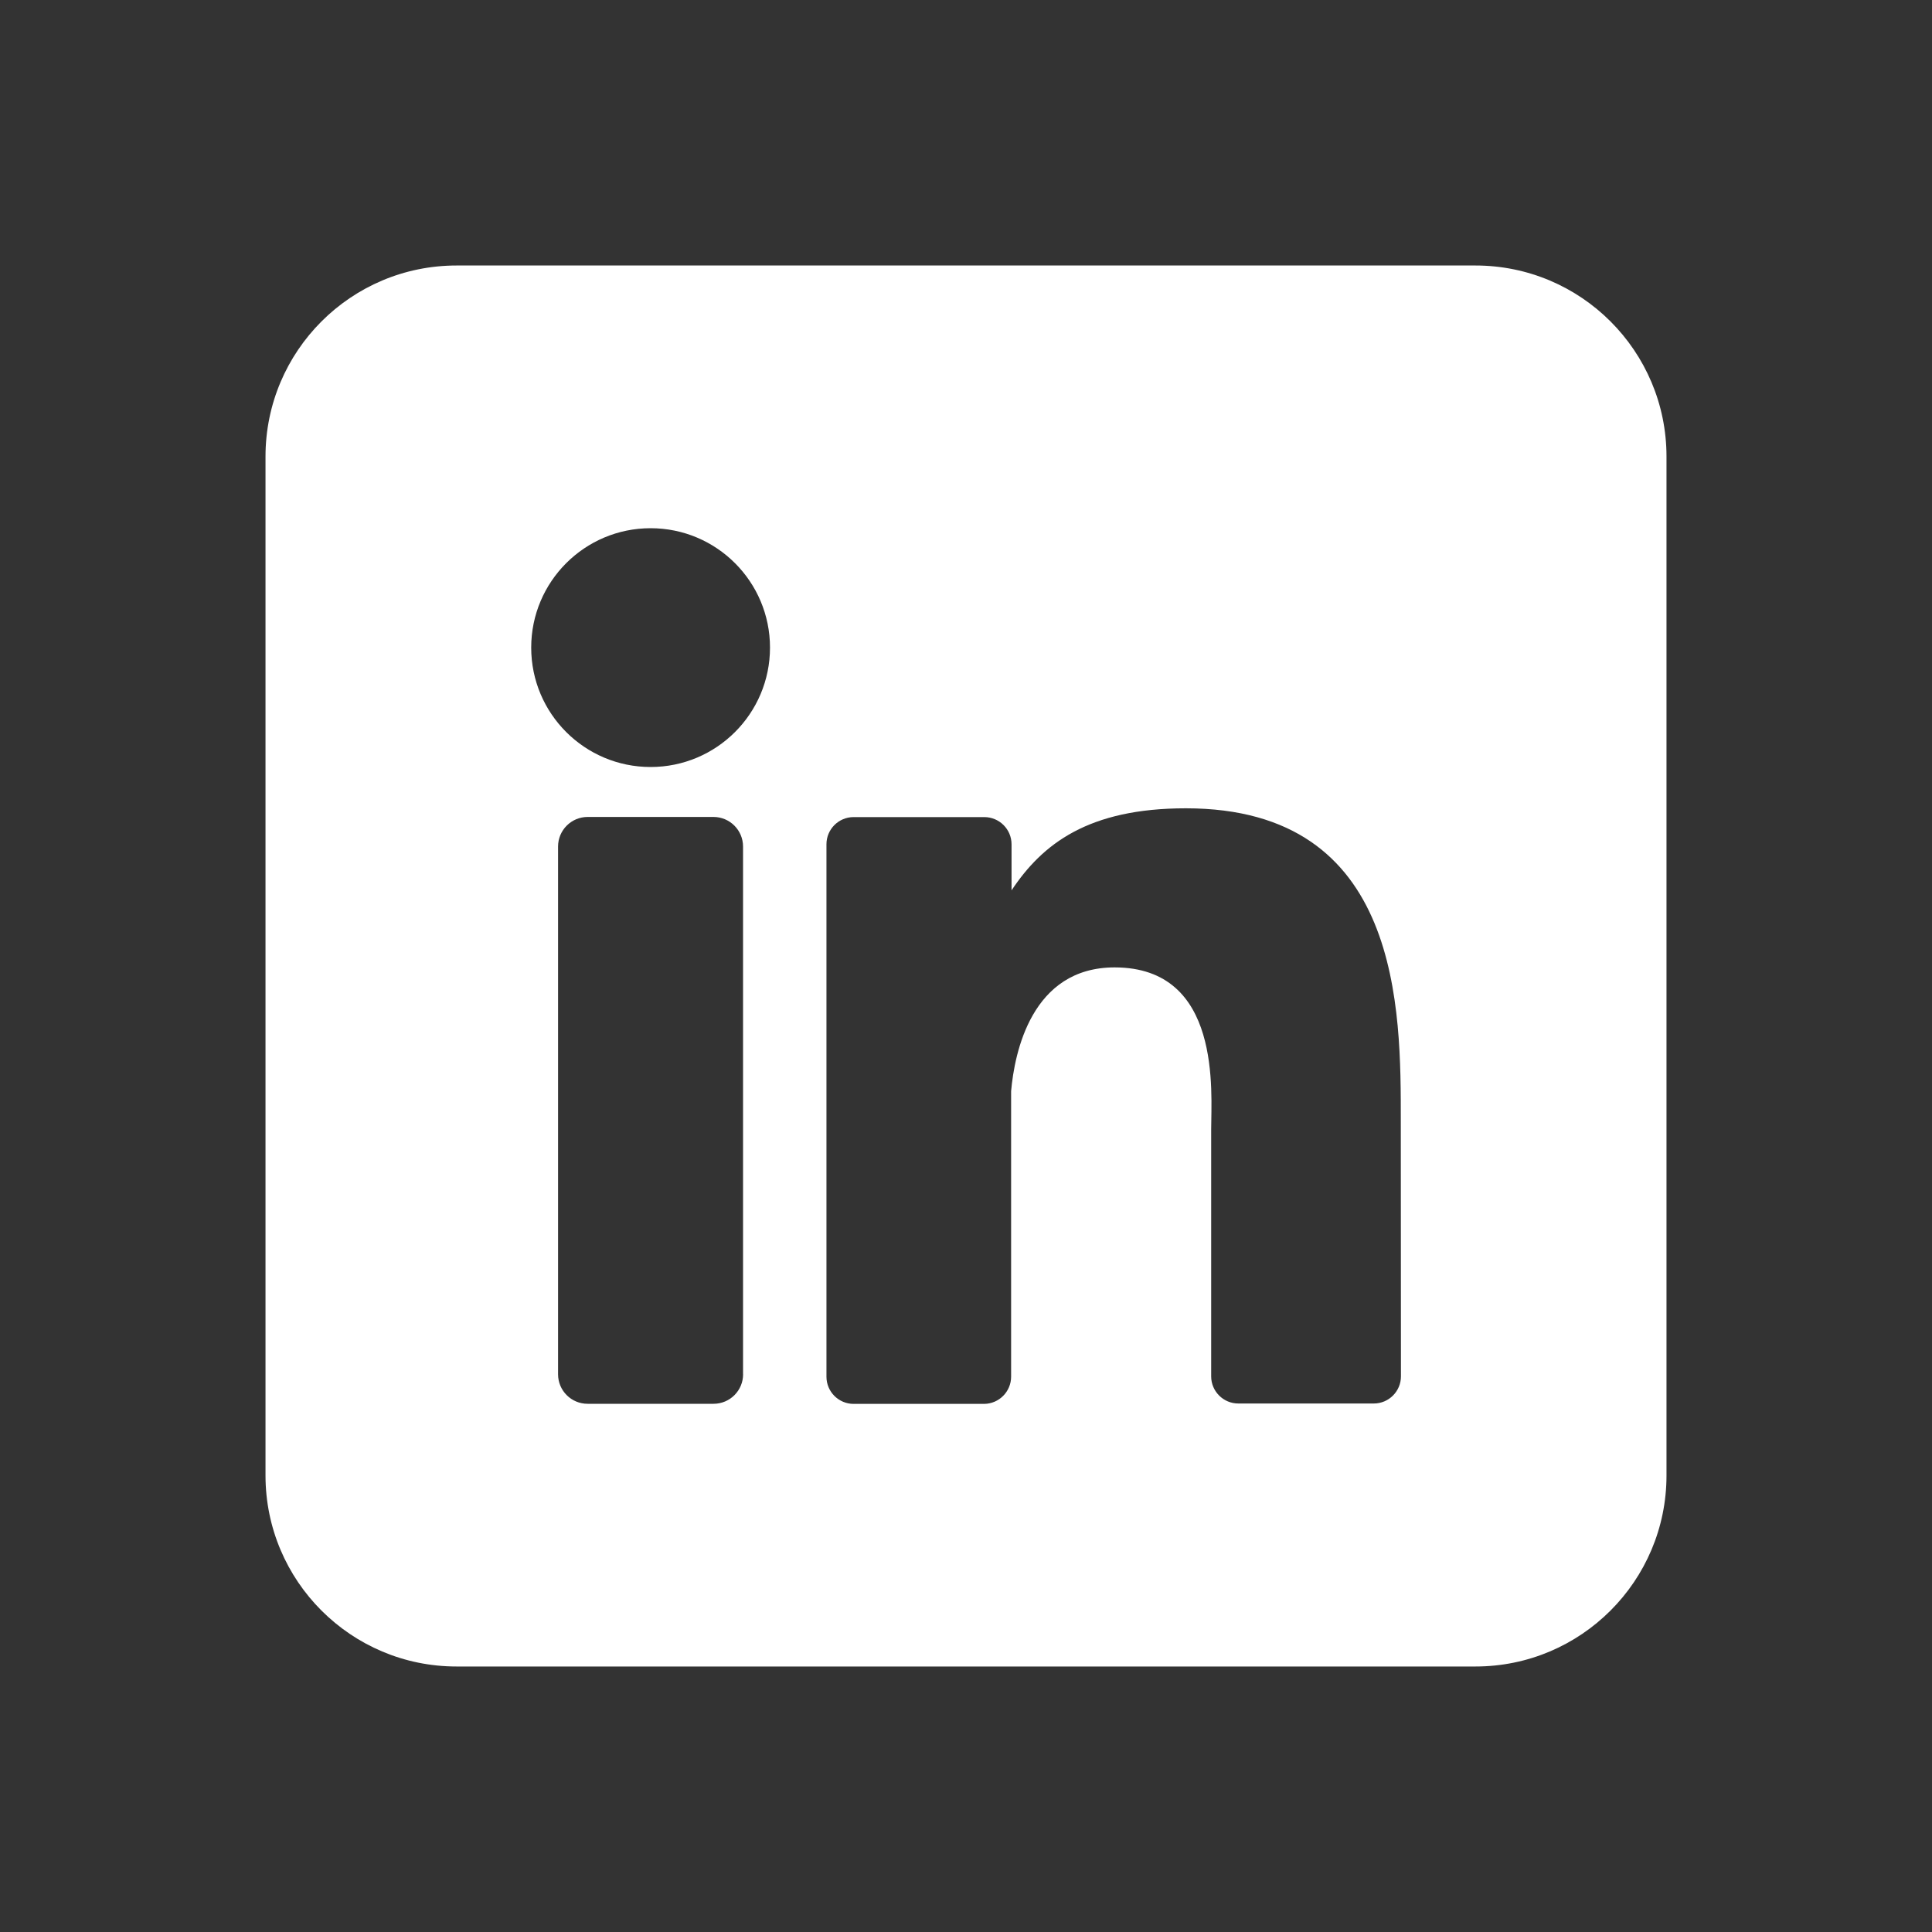
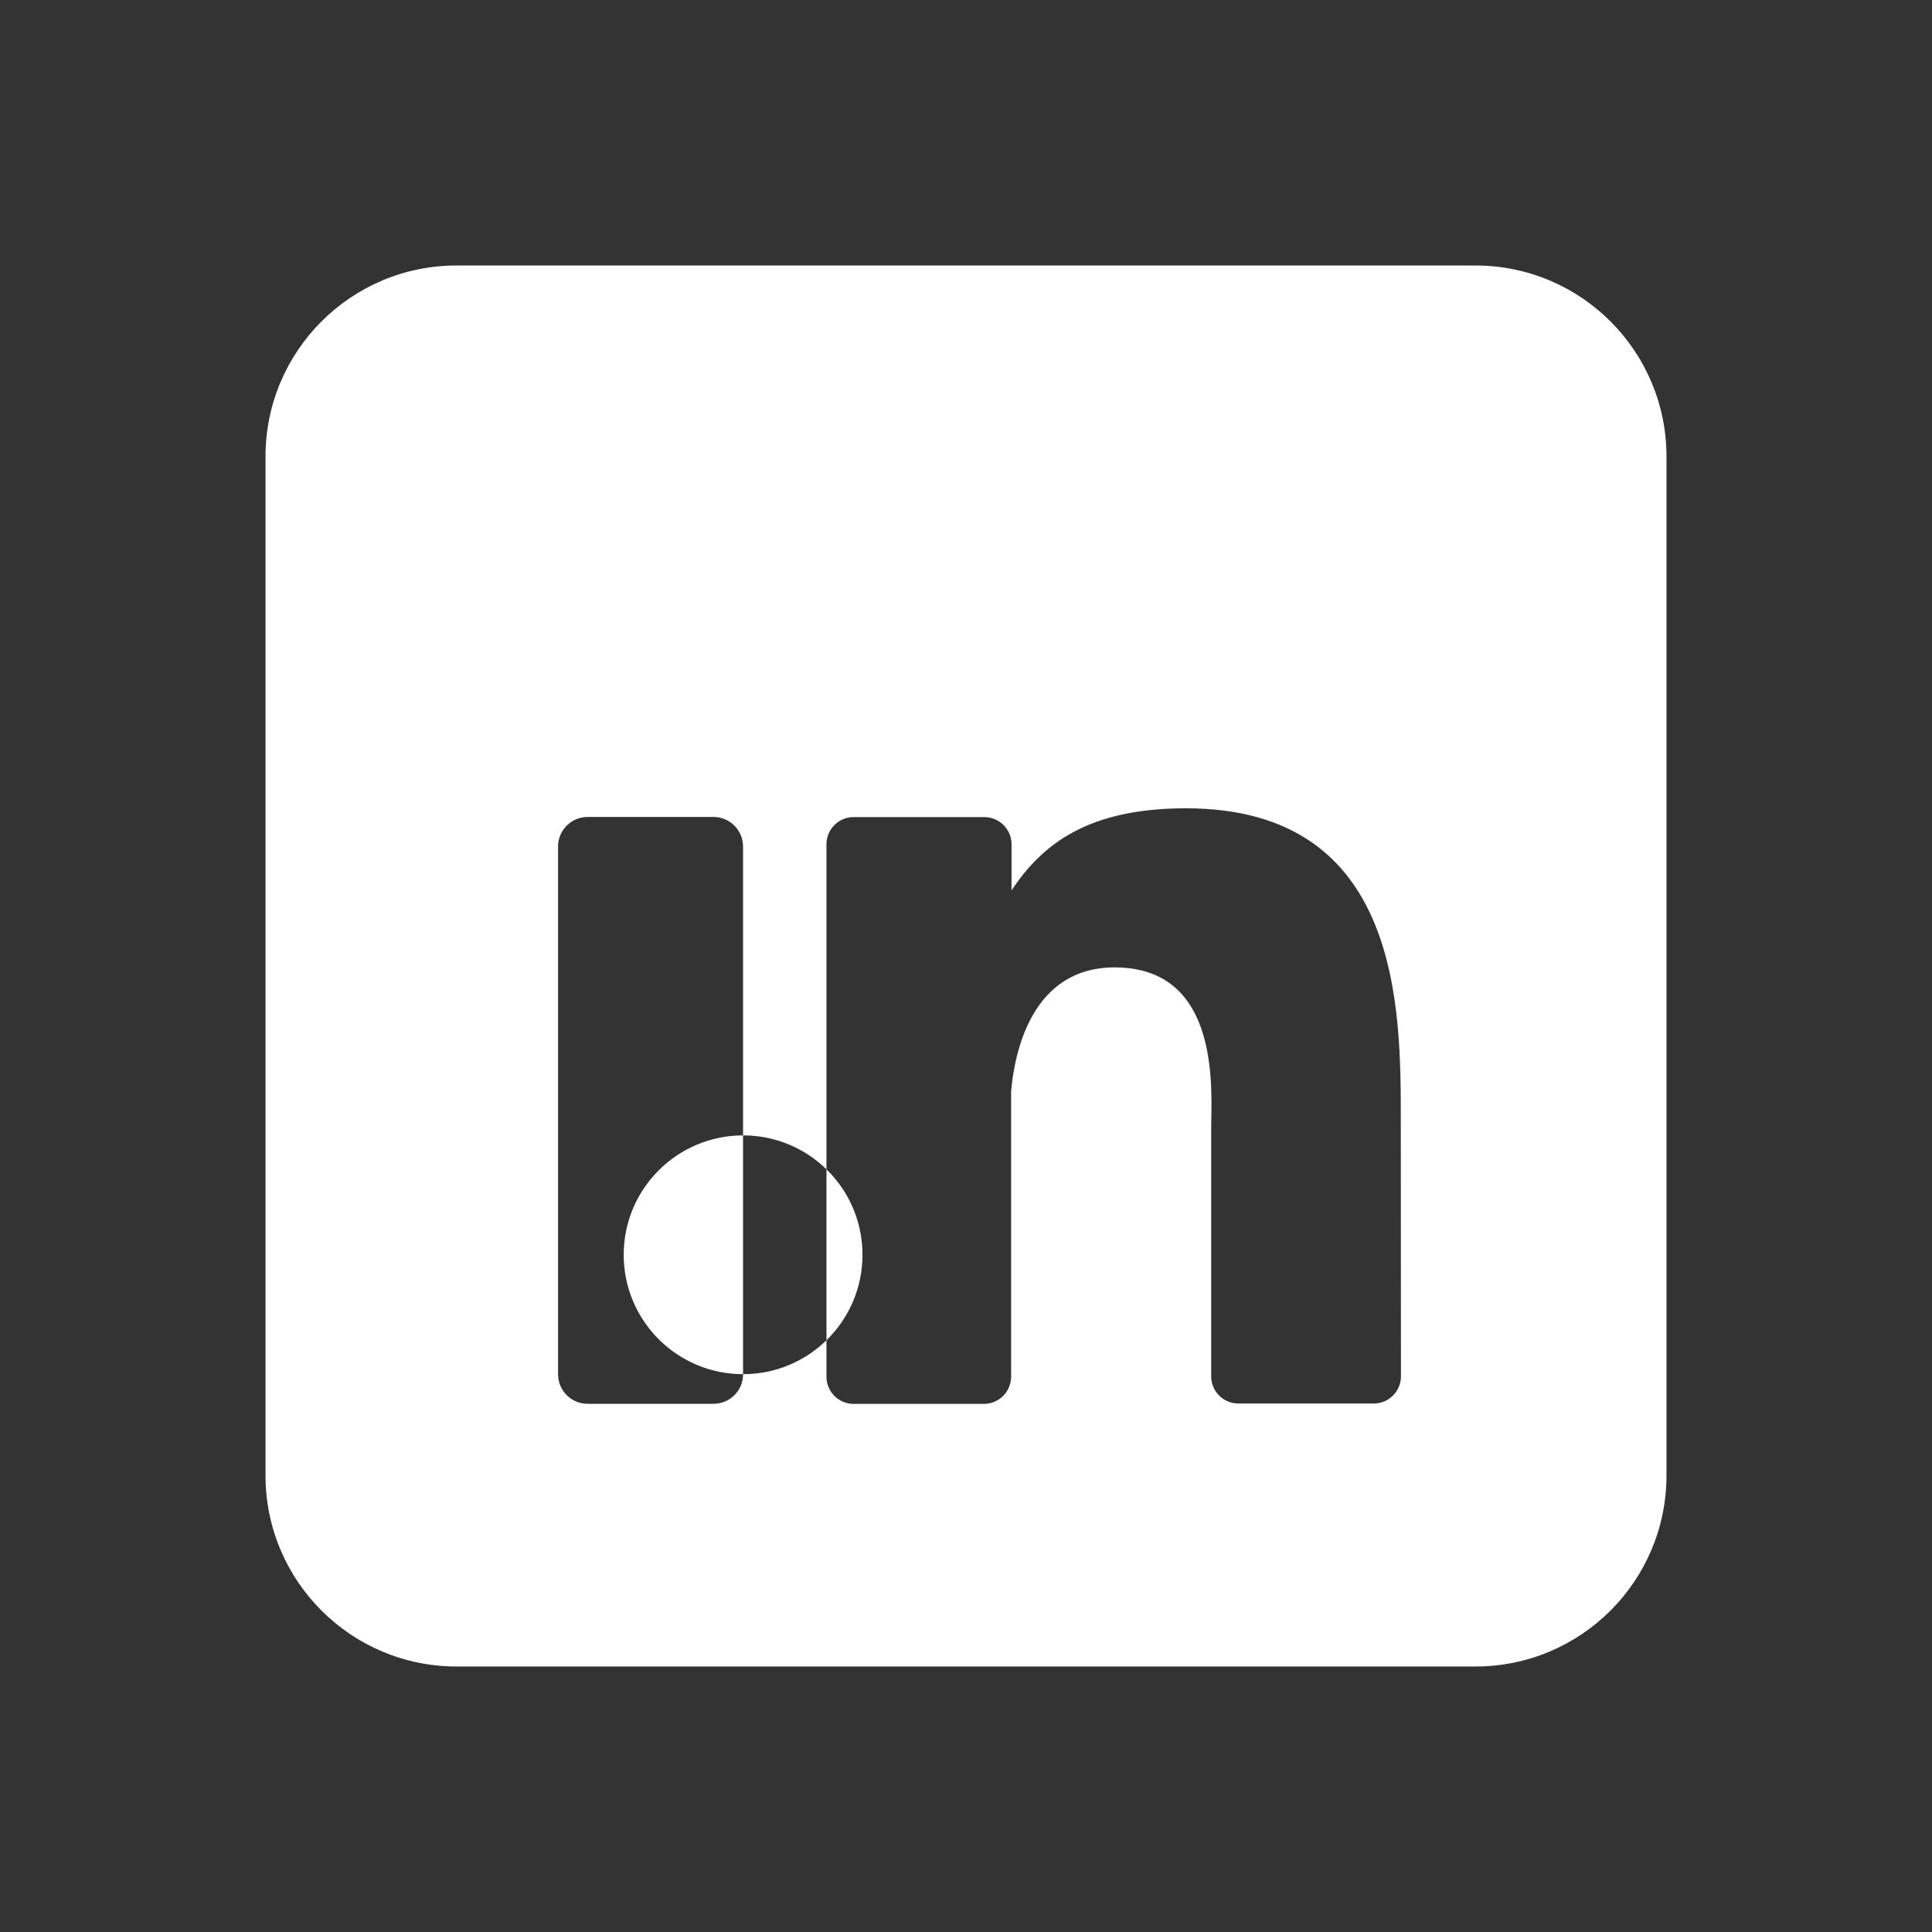
<svg xmlns="http://www.w3.org/2000/svg" id="Ebene_1" width="40" height="40" viewBox="0 0 40 40">
  <rect x="0" y="0" width="40" height="40" fill="#333333" stroke="none" />
  <defs>
    <style>.cls-1{fill:#fff;stroke-width:0px;}</style>
  </defs>
  <g id="Layer_2">
    <g id="linkedin">
-       <path id="icon" class="cls-1" d="M30.548,5.497H9.452c-2.184,0-3.955,1.771-3.955,3.955v21.096c0,2.184,1.771,3.955,3.955,3.955h21.096c2.184,0,3.955-1.771,3.955-3.955V9.452c0-2.184-1.771-3.955-3.955-3.955ZM15.385,28.451c.001.338-.272.612-.61.613-.001,0-.001,0-.002,0h-2.606c-.338.001-.612-.272-.613-.61,0-.001,0-.002,0-.003v-10.924c0-.339.275-.613.613-.613h2.606c.338.001.611.275.611.613v10.924ZM13.47,15.88c-1.365,0-2.472-1.107-2.472-2.472s1.107-2.472,2.472-2.472,2.472,1.107,2.472,2.472-1.107,2.472-2.472,2.472ZM29.005,28.494c.001.31-.25.563-.56.564-.001,0-.002,0-.003,0h-2.802c-.31.001-.563-.25-.564-.56,0-.001,0-.002,0-.003v-5.117c0-.765.224-3.349-1.999-3.349-1.722,0-2.073,1.768-2.143,2.563v5.91c0,.308-.247.559-.555.564h-2.706c-.31,0-.562-.252-.562-.562,0-.001,0-.001,0-.002v-11.021c-.001-.31.25-.563.56-.564.001,0,.001,0,.002,0h2.706c.311,0,.564.252.564.564v.953c.639-.961,1.587-1.699,3.609-1.699,4.48,0,4.45,4.183,4.45,6.48l.003,5.28Z" />
+       <path id="icon" class="cls-1" d="M30.548,5.497H9.452c-2.184,0-3.955,1.771-3.955,3.955v21.096c0,2.184,1.771,3.955,3.955,3.955h21.096c2.184,0,3.955-1.771,3.955-3.955V9.452c0-2.184-1.771-3.955-3.955-3.955ZM15.385,28.451c.001.338-.272.612-.61.613-.001,0-.001,0-.002,0h-2.606c-.338.001-.612-.272-.613-.61,0-.001,0-.002,0-.003v-10.924c0-.339.275-.613.613-.613h2.606c.338.001.611.275.611.613v10.924Zc-1.365,0-2.472-1.107-2.472-2.472s1.107-2.472,2.472-2.472,2.472,1.107,2.472,2.472-1.107,2.472-2.472,2.472ZM29.005,28.494c.001.31-.25.563-.56.564-.001,0-.002,0-.003,0h-2.802c-.31.001-.563-.25-.564-.56,0-.001,0-.002,0-.003v-5.117c0-.765.224-3.349-1.999-3.349-1.722,0-2.073,1.768-2.143,2.563v5.91c0,.308-.247.559-.555.564h-2.706c-.31,0-.562-.252-.562-.562,0-.001,0-.001,0-.002v-11.021c-.001-.31.25-.563.56-.564.001,0,.001,0,.002,0h2.706c.311,0,.564.252.564.564v.953c.639-.961,1.587-1.699,3.609-1.699,4.48,0,4.45,4.183,4.45,6.48l.003,5.28Z" />
    </g>
  </g>
</svg>